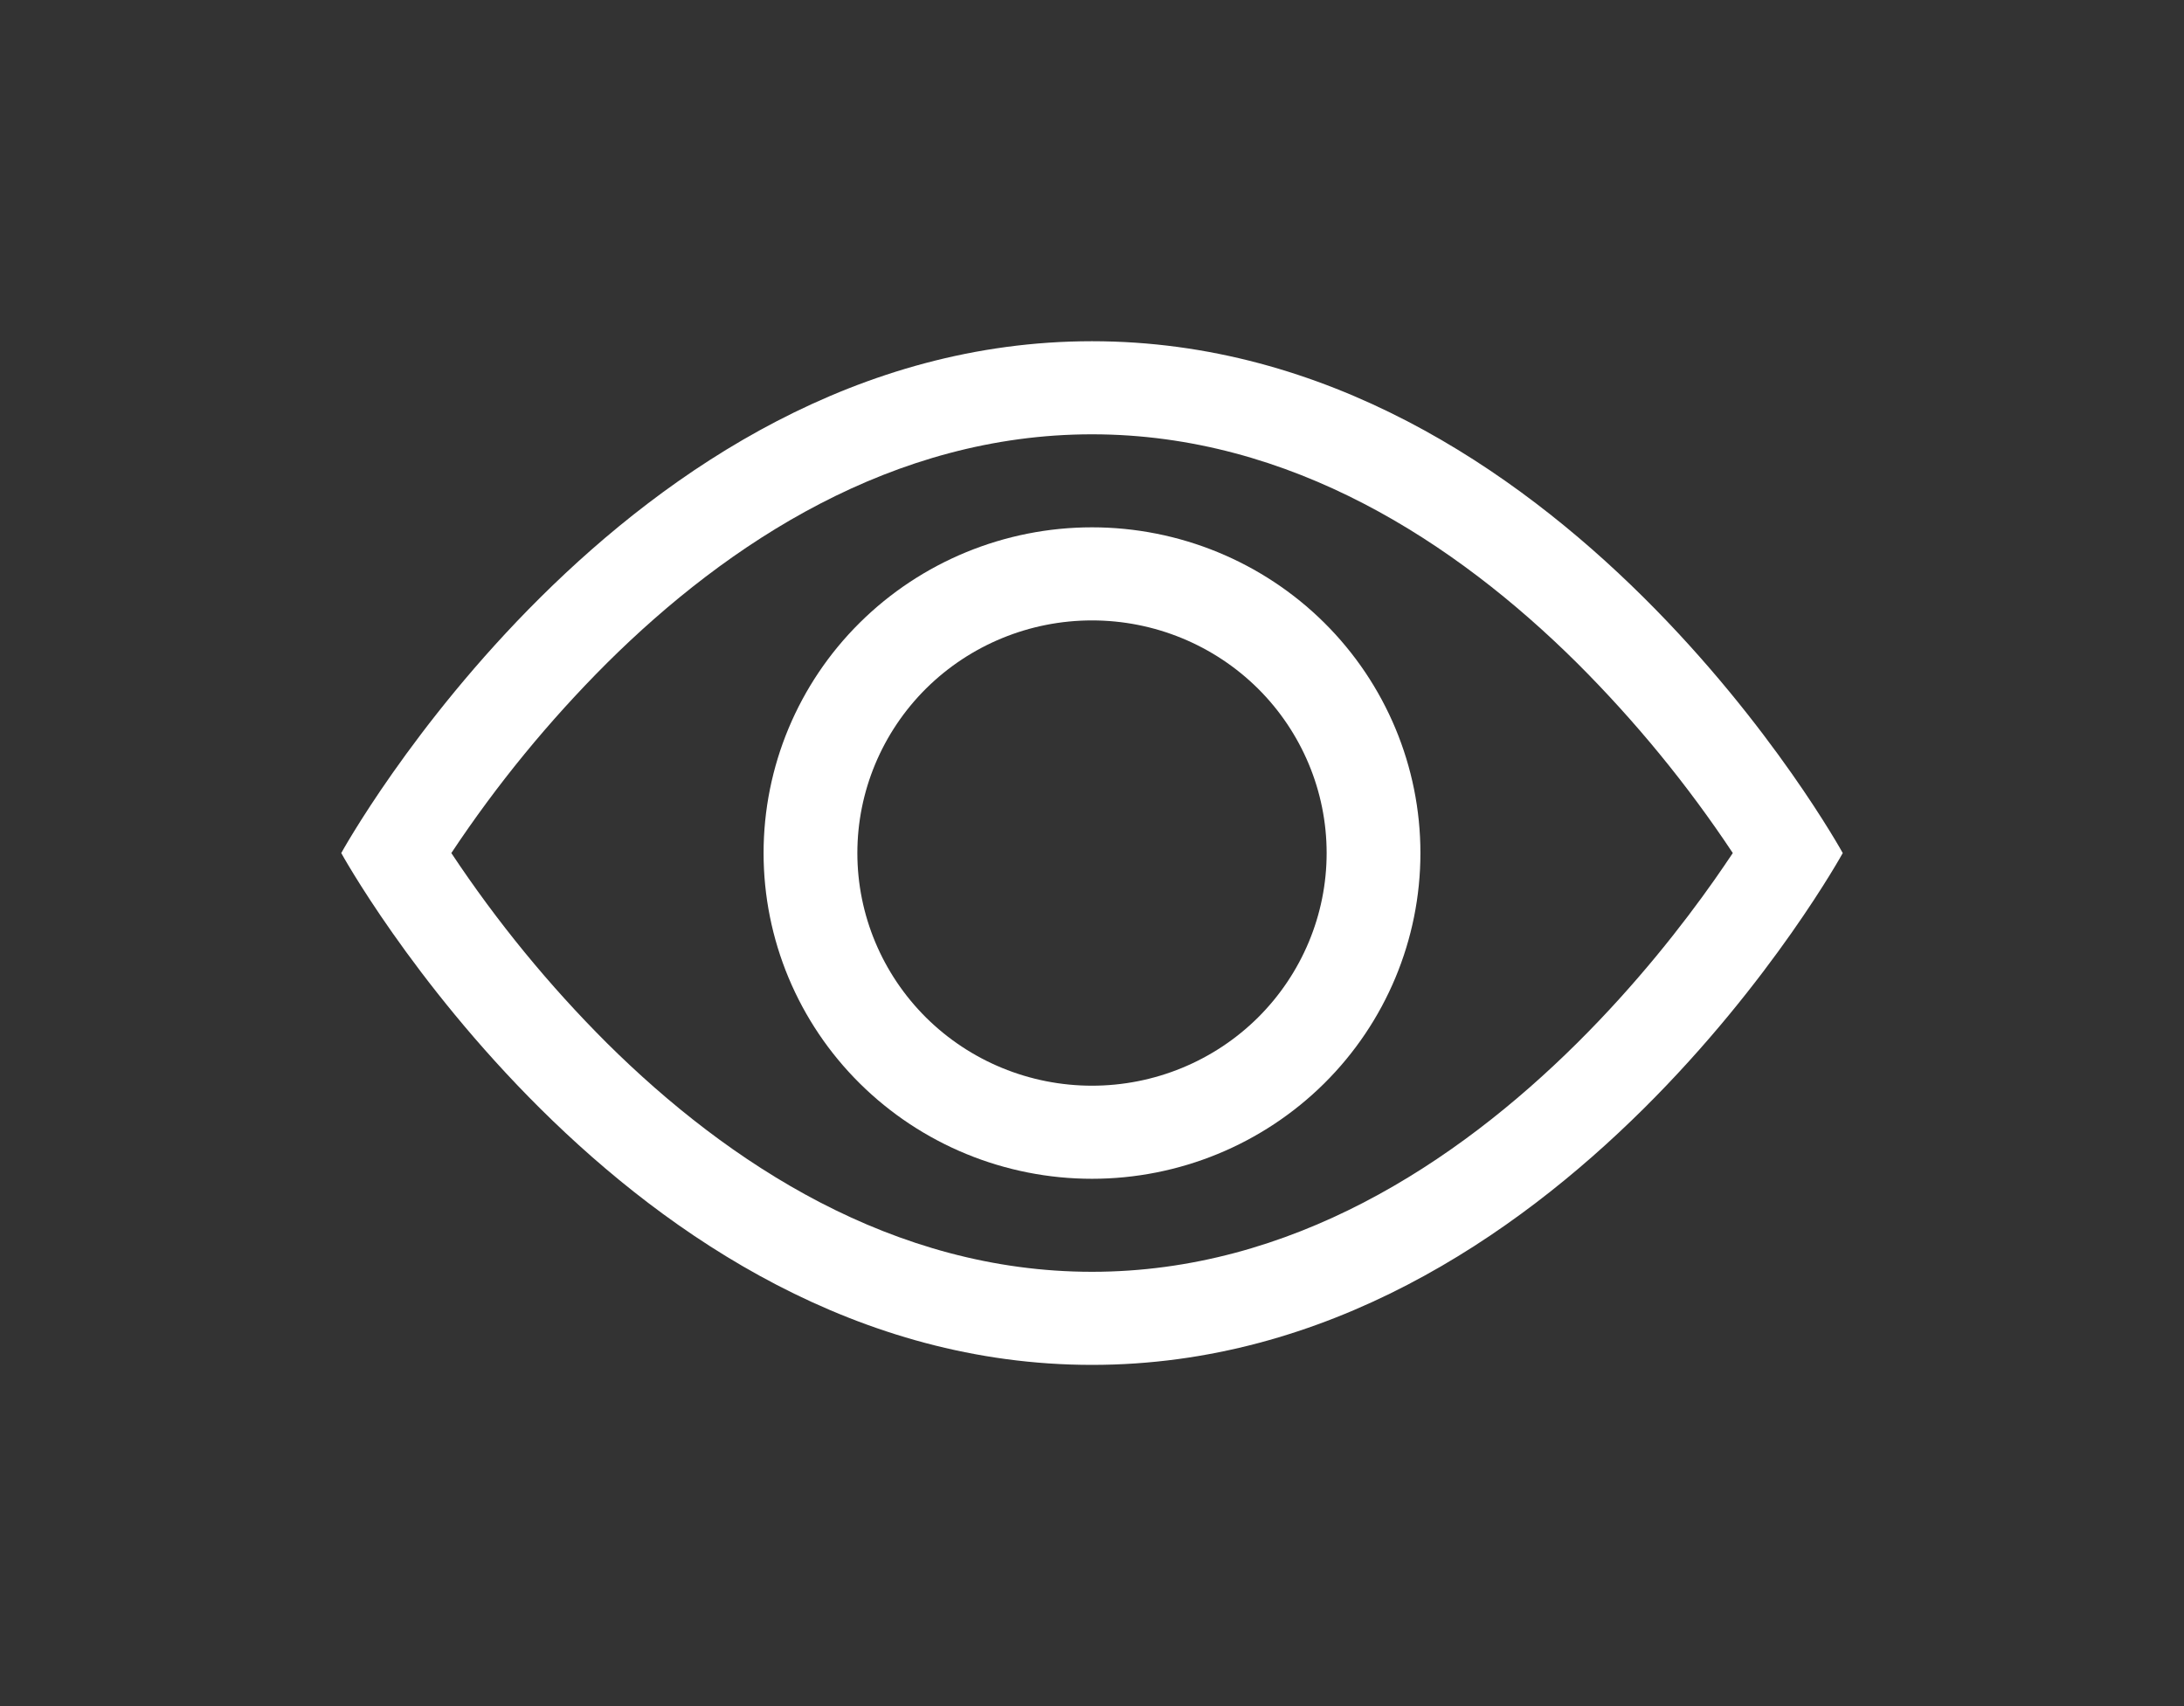
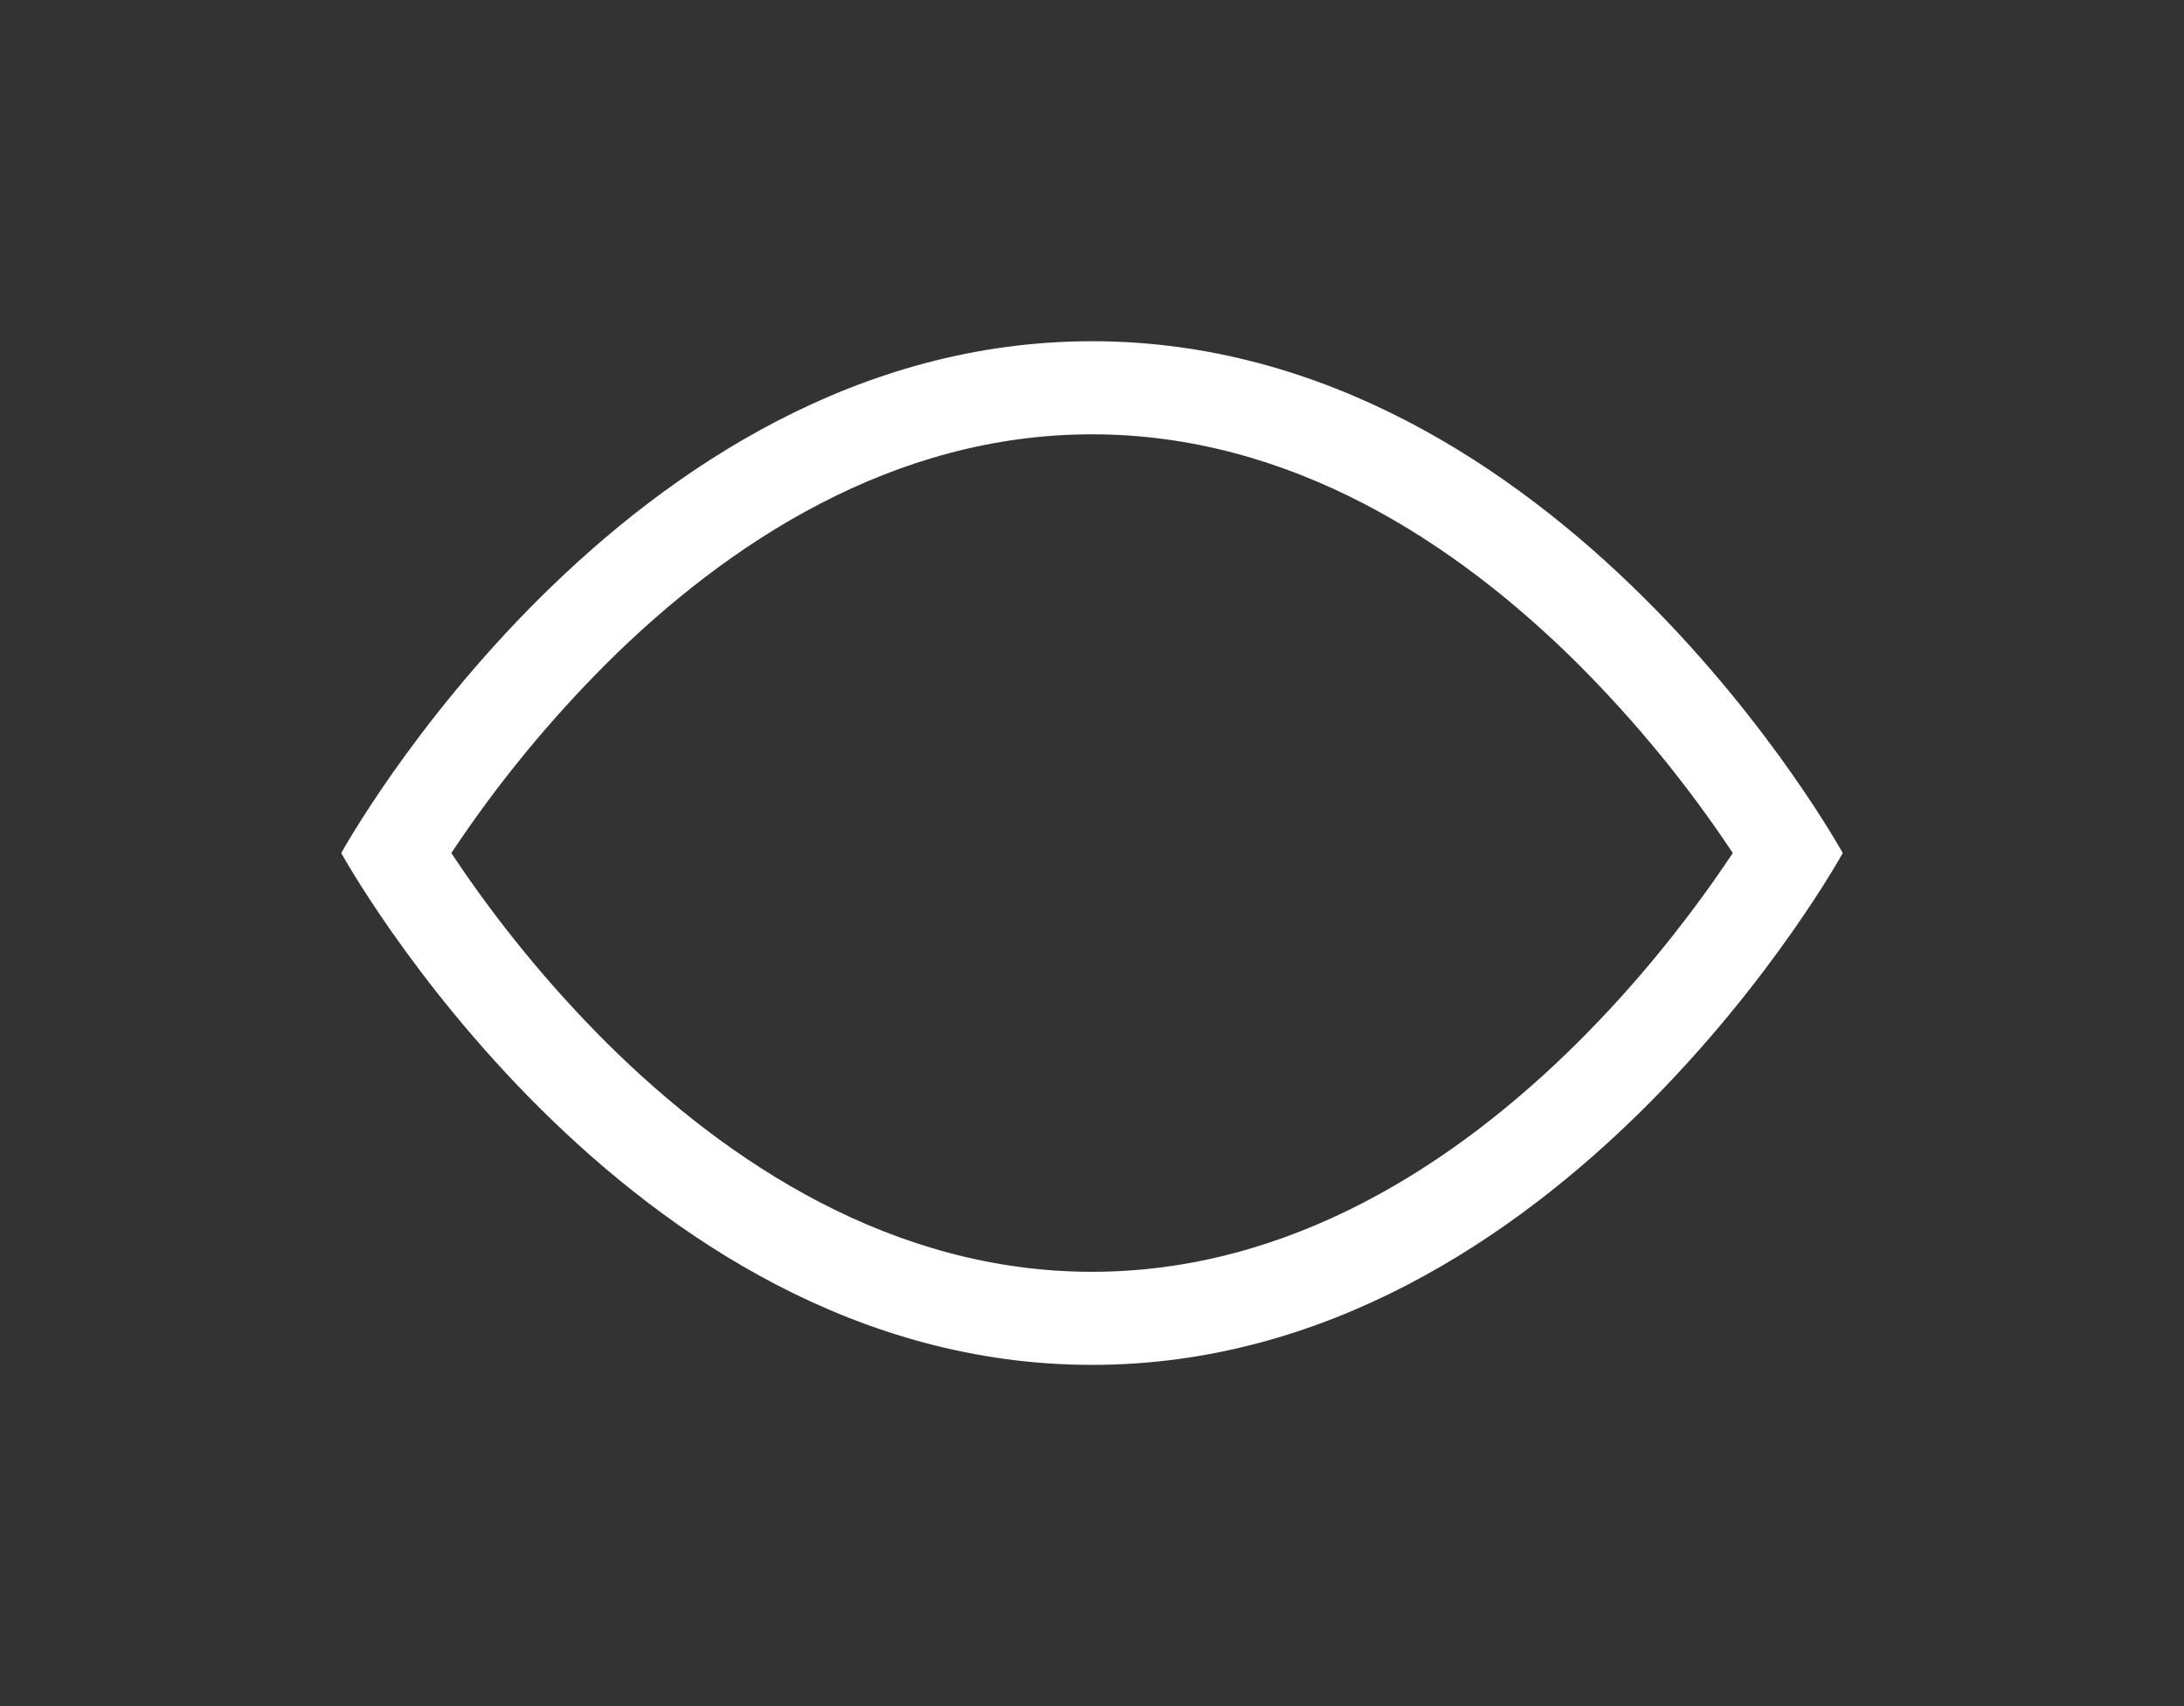
<svg xmlns="http://www.w3.org/2000/svg" width="32" height="25" viewBox="0 0 32 25" fill="none">
  <rect x="0" y="0" width="32" height="25" fill="#333333" stroke="none" />
  <g id="Eye">
    <g id="Eye_2">
      <path d="M27 12.5C27 12.5 22.875 5 16 5C9.125 5 5 12.5 5 12.5C5 12.5 9.125 20 16 20C22.875 20 27 12.5 27 12.5ZM6.613 12.5C7.278 11.498 8.042 10.565 8.895 9.714C10.665 7.956 13.085 6.364 16 6.364C18.915 6.364 21.334 7.956 23.106 9.714C23.959 10.565 24.724 11.498 25.389 12.5C25.309 12.619 25.221 12.749 25.12 12.893C24.66 13.547 23.979 14.42 23.106 15.286C21.334 17.044 18.914 18.636 16 18.636C13.085 18.636 10.666 17.044 8.894 15.286C8.041 14.435 7.278 13.502 6.613 12.5Z" fill="white" />
-       <path d="M16 9.091C15.088 9.091 14.214 9.45 13.569 10.089C12.925 10.729 12.562 11.596 12.562 12.5C12.562 13.404 12.925 14.271 13.569 14.911C14.214 15.55 15.088 15.909 16 15.909C16.912 15.909 17.786 15.55 18.431 14.911C19.075 14.271 19.438 13.404 19.438 12.5C19.438 11.596 19.075 10.729 18.431 10.089C17.786 9.45 16.912 9.091 16 9.091ZM11.188 12.5C11.188 11.234 11.694 10.02 12.597 9.125C13.5 8.23 14.724 7.727 16 7.727C17.276 7.727 18.5 8.23 19.403 9.125C20.305 10.02 20.812 11.234 20.812 12.5C20.812 13.766 20.305 14.98 19.403 15.875C18.5 16.77 17.276 17.273 16 17.273C14.724 17.273 13.5 16.77 12.597 15.875C11.694 14.98 11.188 13.766 11.188 12.5Z" fill="white" />
    </g>
  </g>
</svg>